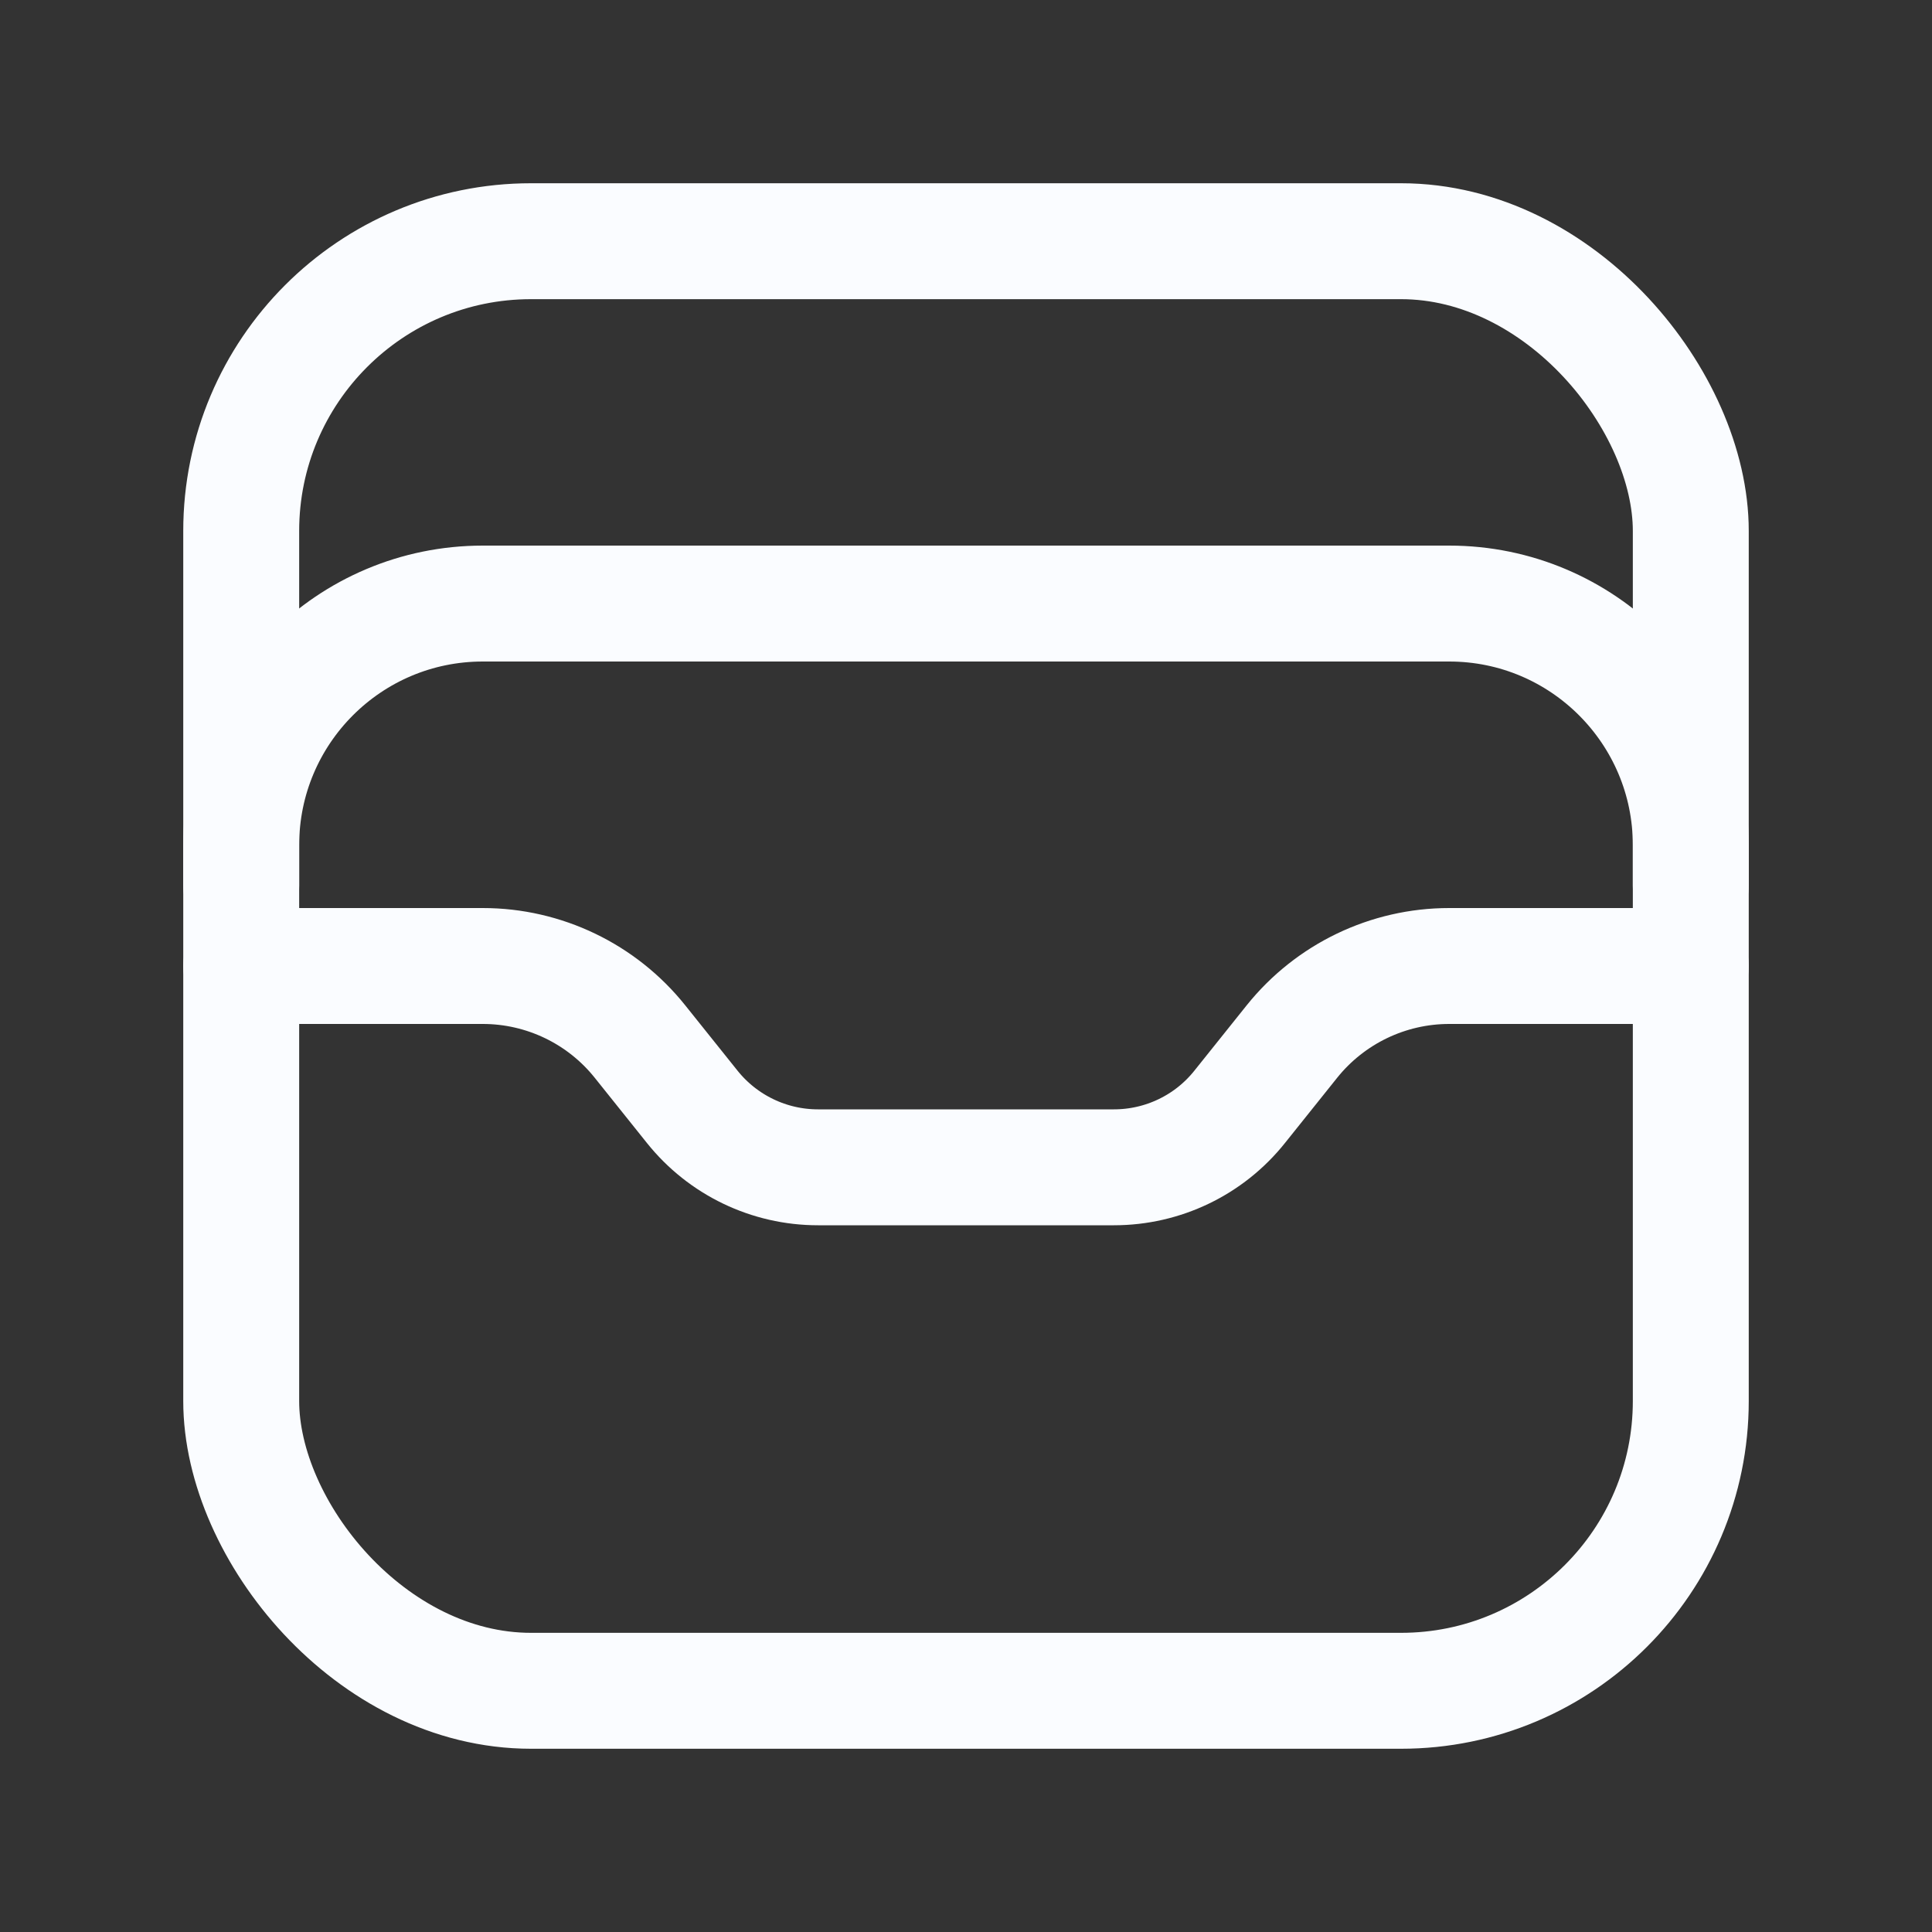
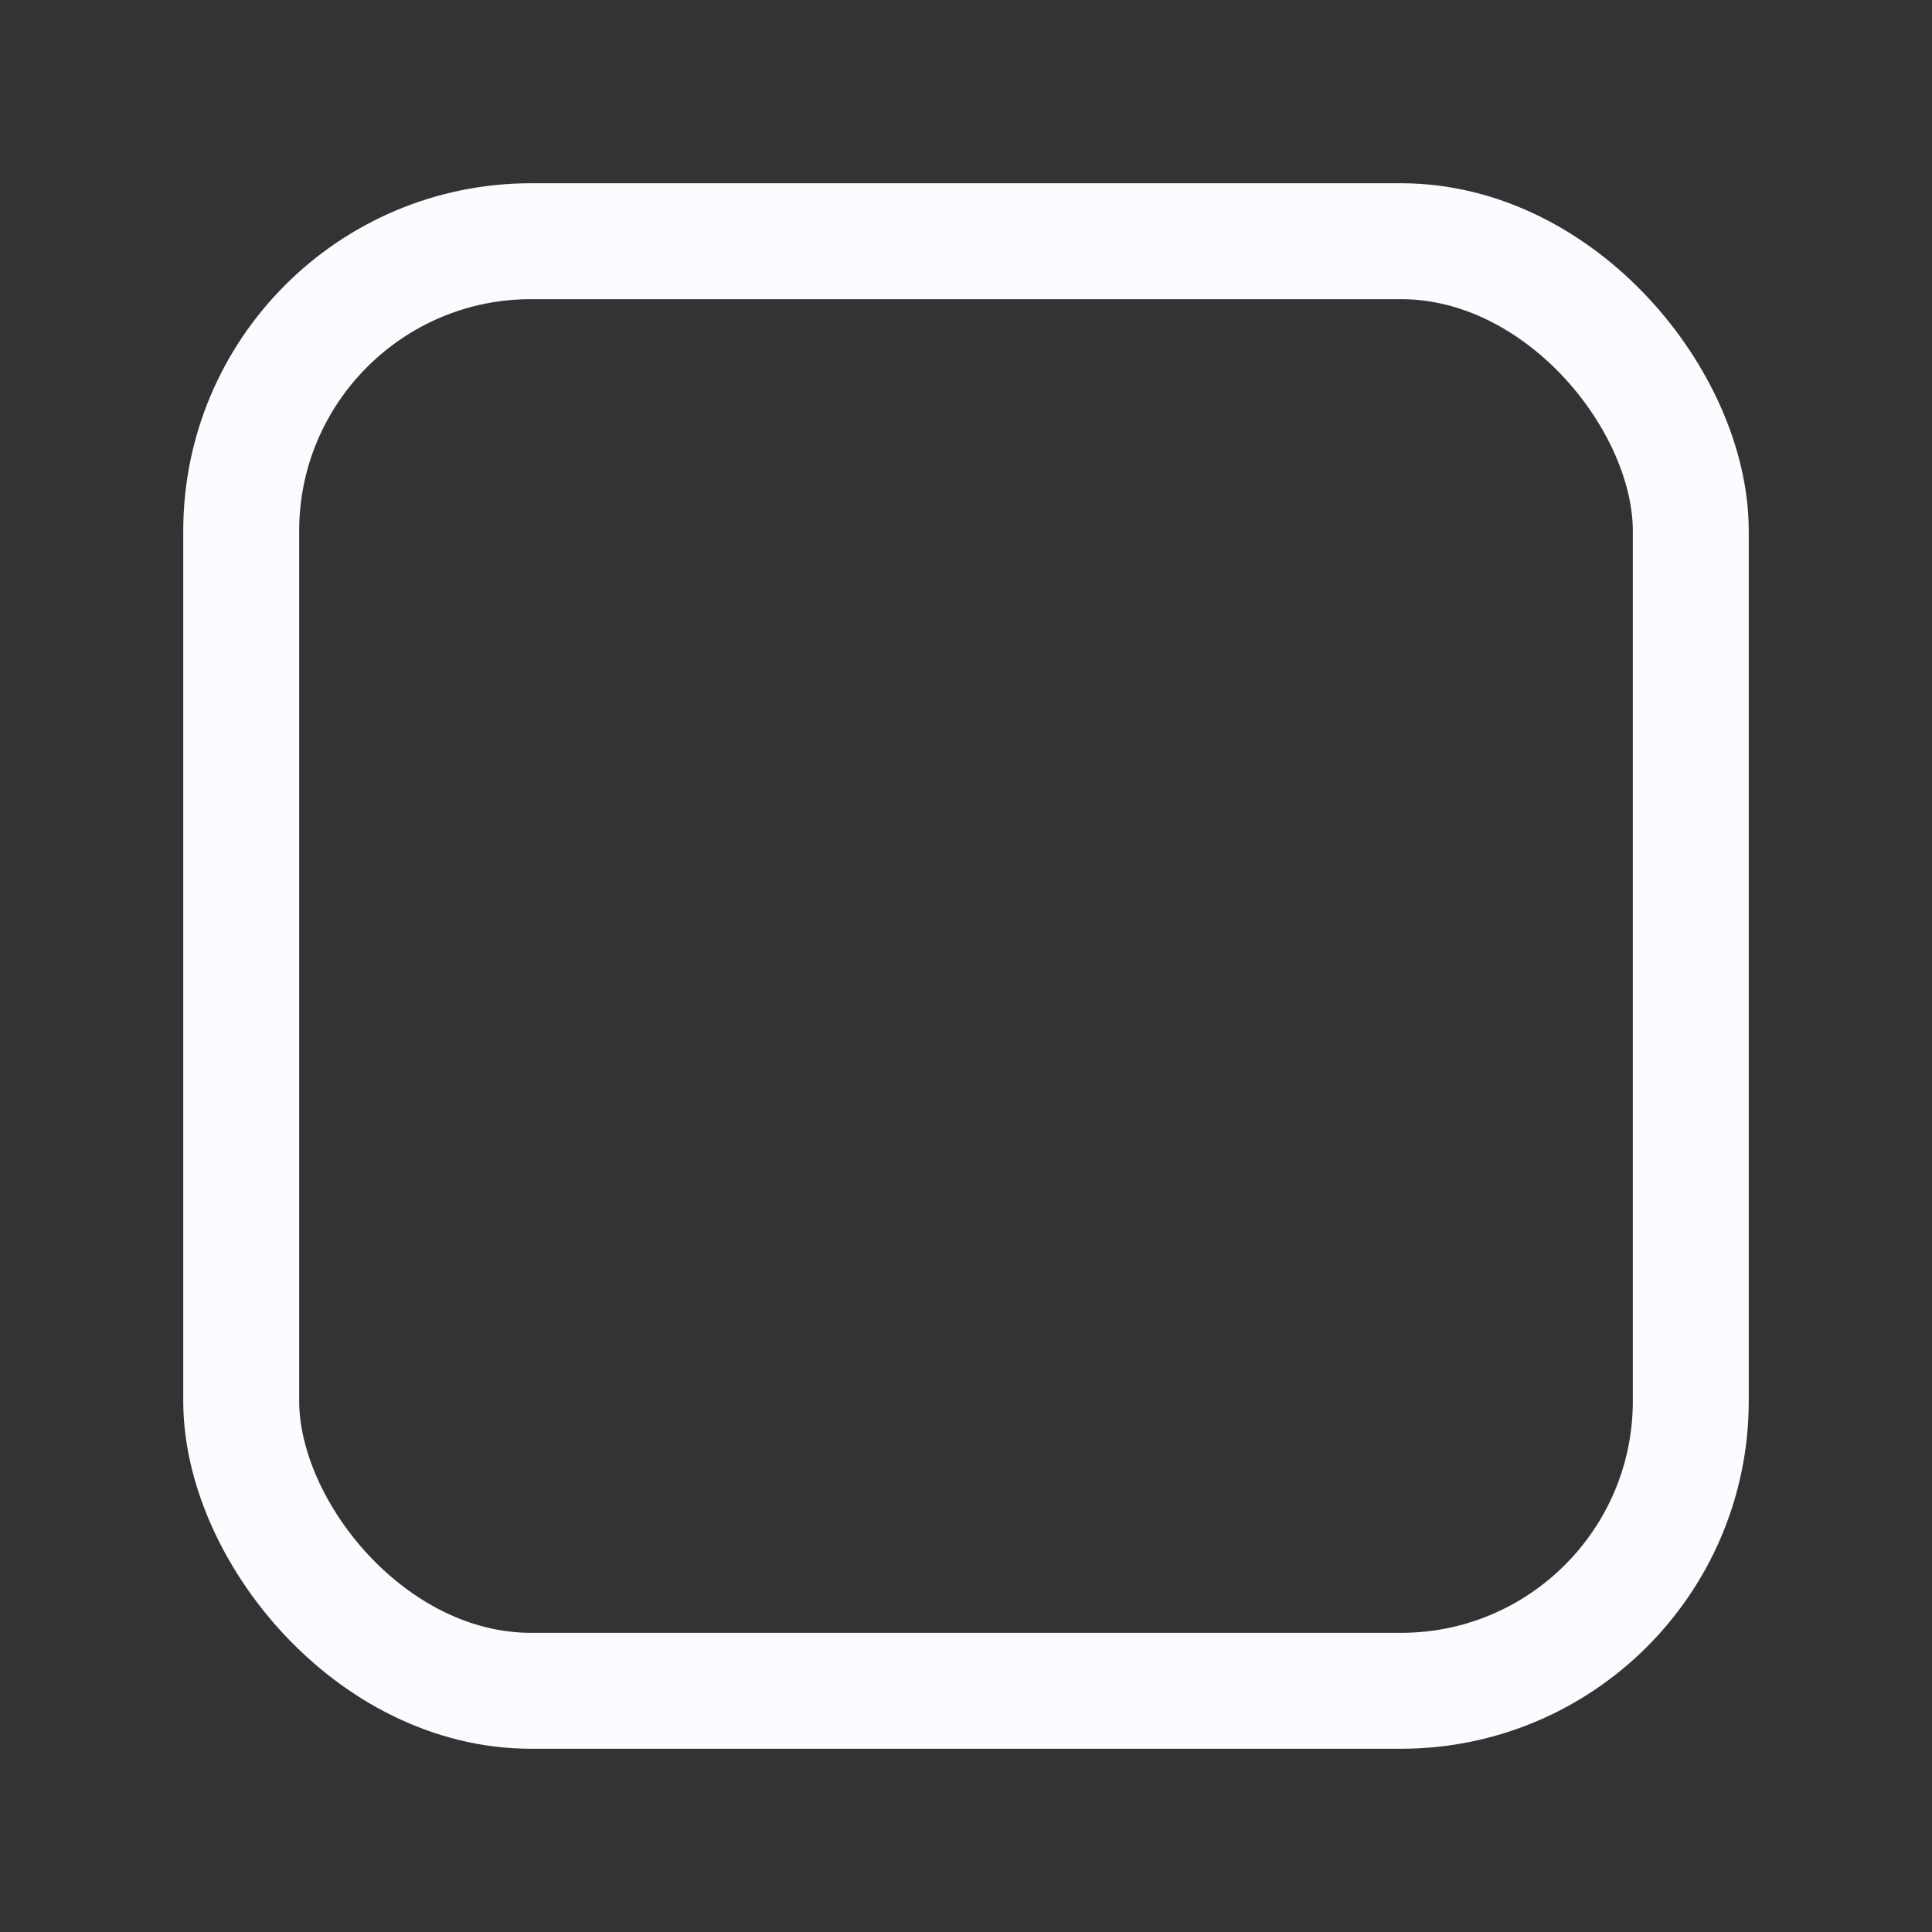
<svg xmlns="http://www.w3.org/2000/svg" width="20" height="20" viewBox="0 0 20 20" fill="none">
  <rect x="0" y="0" width="20" height="20" fill="#333333" stroke="none" />
-   <path d="M2.497 10H4.998C5.631 10 6.23 10.288 6.625 10.782L7.166 11.458C7.483 11.854 7.962 12.084 8.468 12.084H11.531C12.038 12.084 12.517 11.854 12.833 11.458L13.374 10.782C13.77 10.288 14.369 10 15.002 10H17.503" stroke="#FAFCFF" stroke-width="1.2" stroke-linecap="round" stroke-linejoin="round" />
-   <path d="M17.503 9.166V8.749C17.503 7.368 16.383 6.248 15.002 6.248H4.998C3.616 6.248 2.497 7.368 2.497 8.749V9.166" stroke="#FAFCFF" stroke-width="1.2" stroke-linecap="round" stroke-linejoin="round" />
  <rect x="2.497" y="2.497" width="15.006" height="15.006" rx="3" stroke="#FAFCFF" stroke-width="1.2" stroke-linecap="round" stroke-linejoin="round" />
</svg>